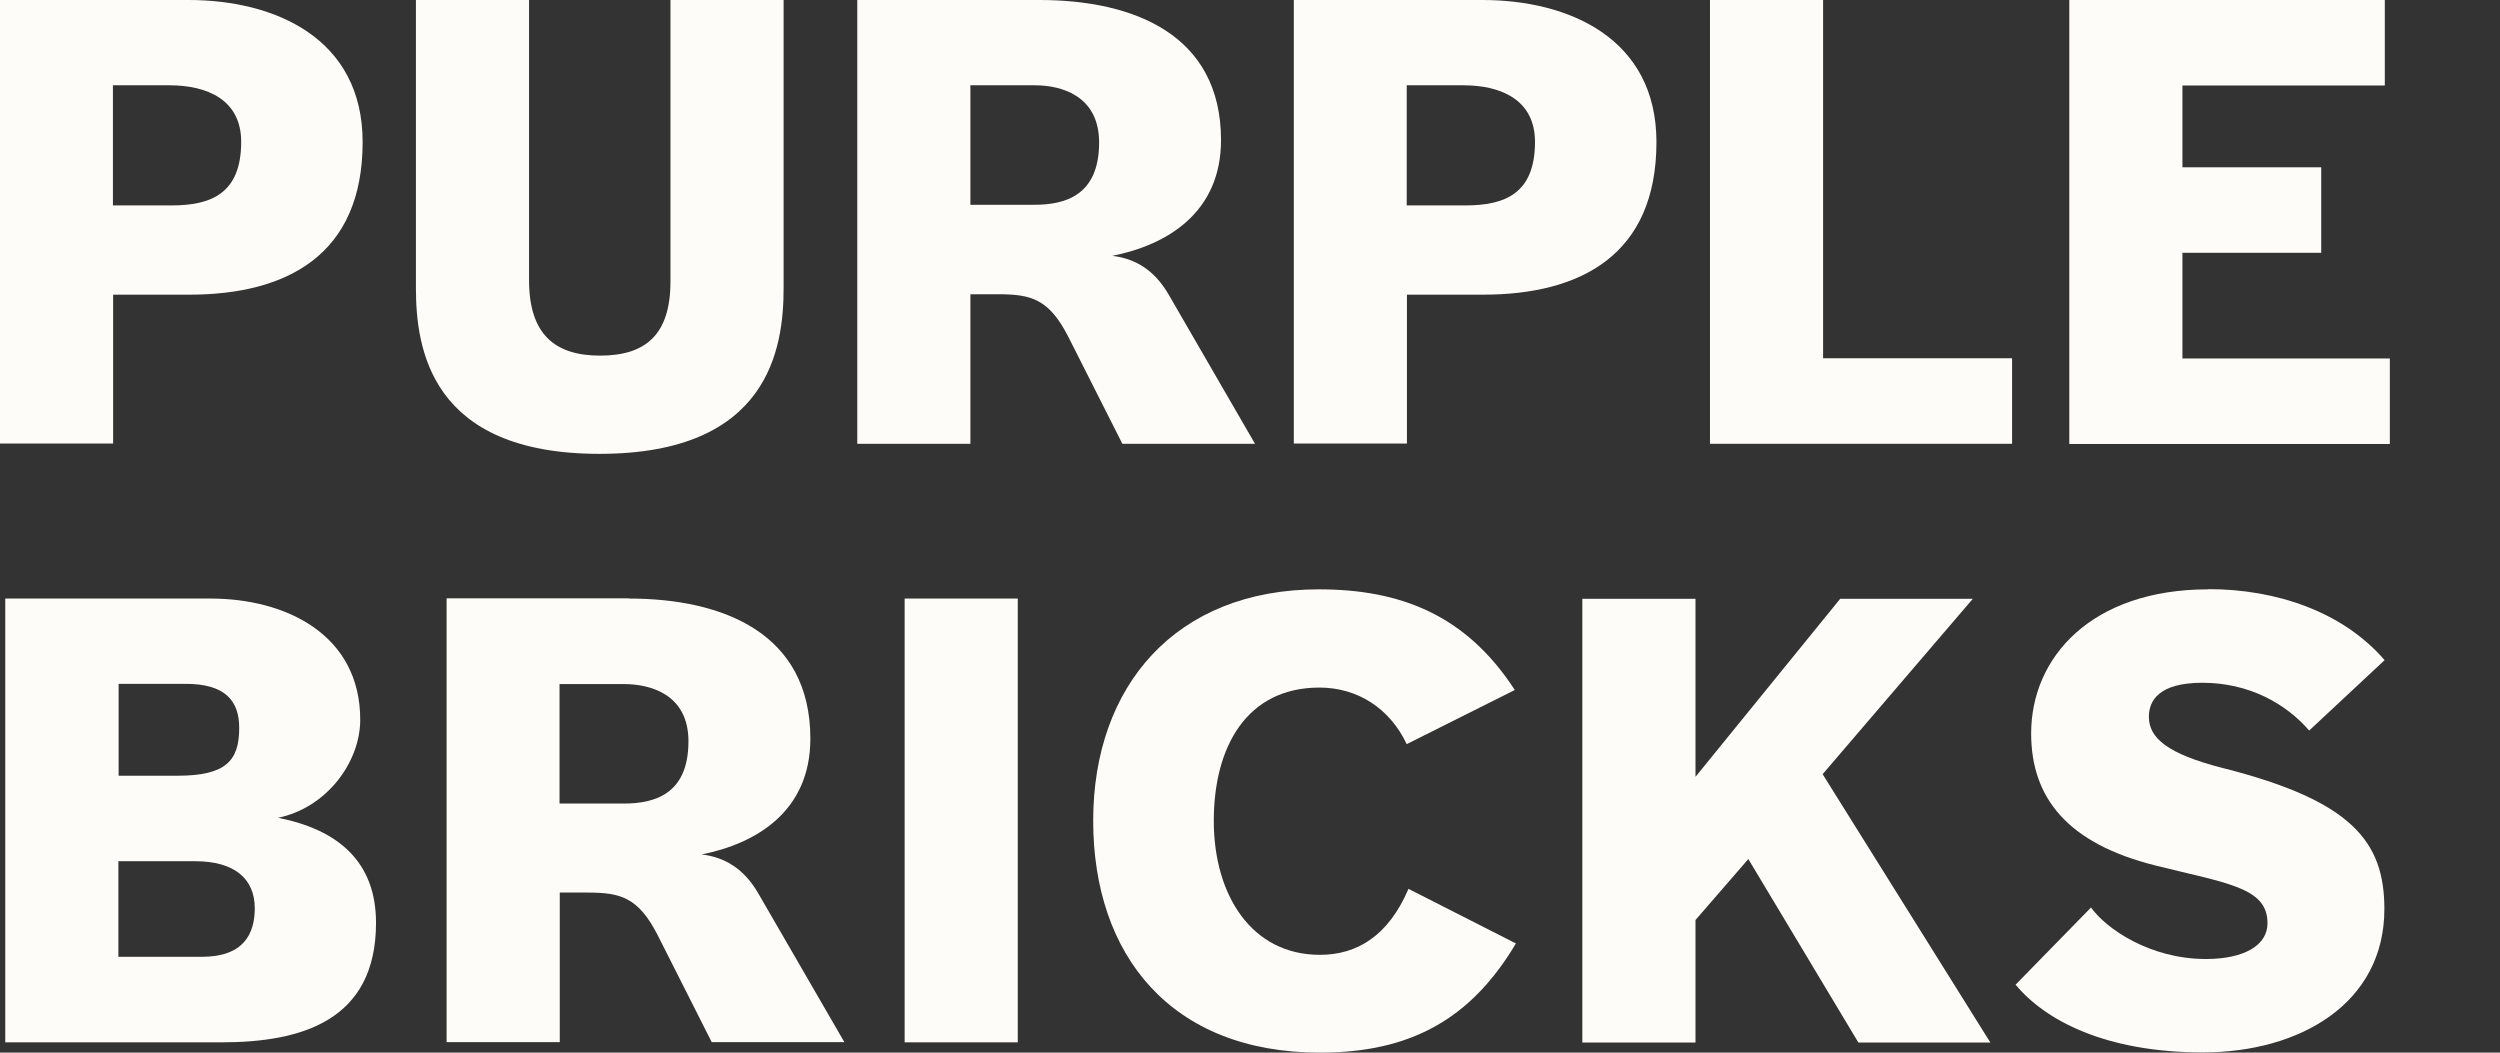
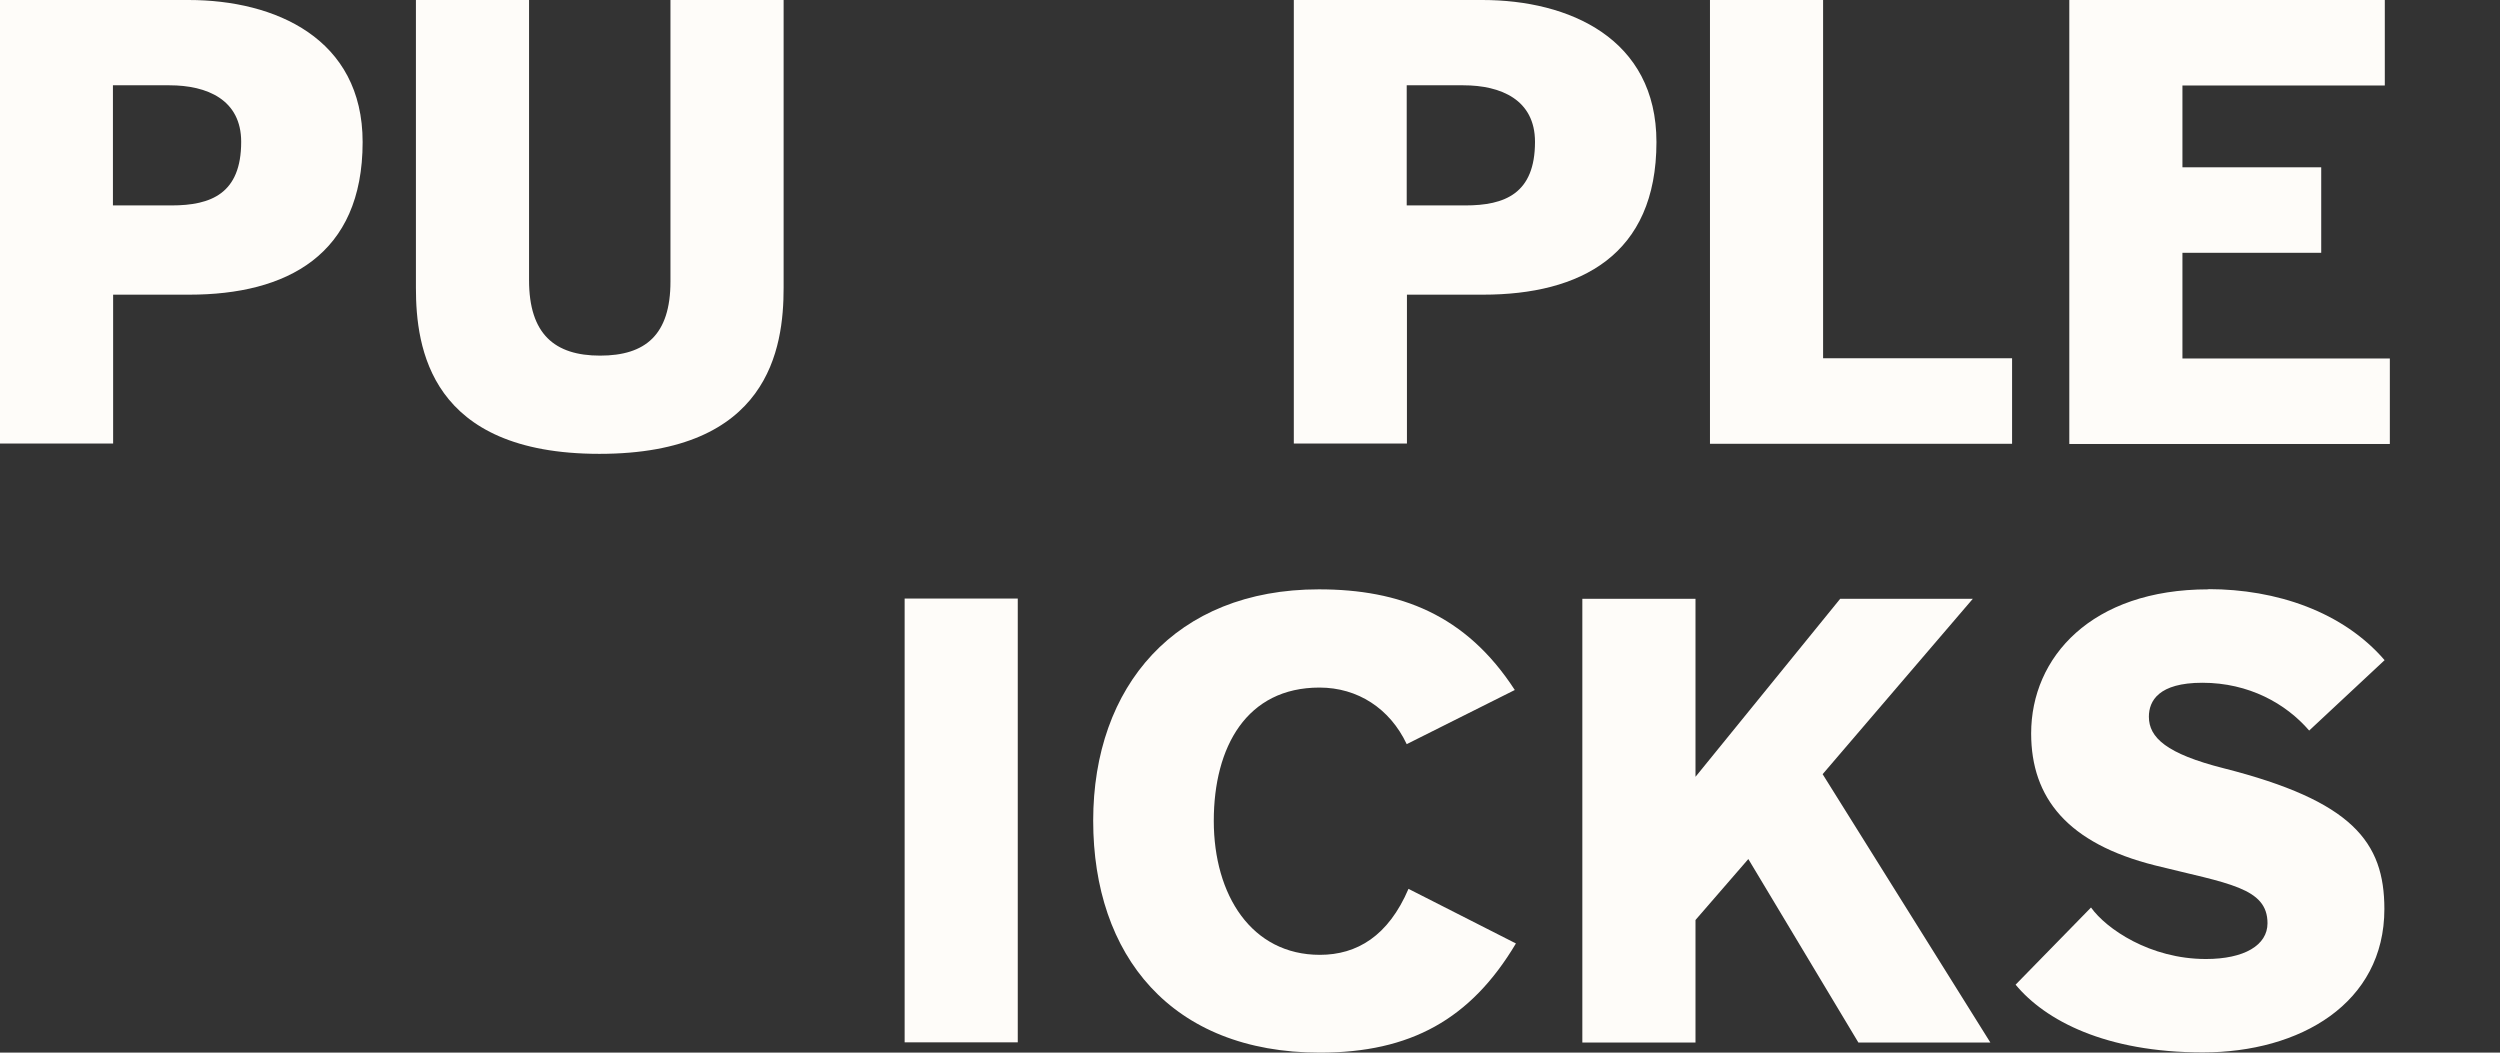
<svg xmlns="http://www.w3.org/2000/svg" width="76" height="32" viewBox="0 0 76 32" fill="none">
  <rect x="0" y="0" width="76" height="32" fill="#333333" stroke="none" />
  <path d="M40.092 17.916C42.558 17.916 44.564 18.683 46.05 20.976L42.764 22.622C42.251 21.535 41.271 20.902 40.112 20.902C37.899 20.902 36.899 22.702 36.899 24.955C36.899 27.208 38.045 29.027 40.125 29.027C41.251 29.027 42.205 28.454 42.818 27.021L46.084 28.681C44.711 30.987 42.878 32 40.125 32C35.599 32 33.233 29.041 33.233 24.948C33.233 20.862 35.733 17.916 40.092 17.916Z" fill="#FEFCF9" />
  <path d="M67.139 17.91C69.199 17.91 71.225 18.596 72.492 20.069L70.199 22.209C69.492 21.389 68.366 20.756 66.953 20.756C65.62 20.756 65.326 21.309 65.326 21.789C65.326 22.422 65.86 22.915 67.599 23.355C71.512 24.348 72.485 25.595 72.485 27.634C72.485 30.5 69.925 31.993 66.966 31.993C64.007 31.993 62.174 31.02 61.274 29.934L63.567 27.588C64.027 28.234 65.36 29.154 67.059 29.154C68.226 29.154 68.932 28.734 68.932 28.067C68.932 26.981 67.733 26.861 65.513 26.308C62.86 25.641 61.747 24.262 61.747 22.295C61.747 19.983 63.58 17.916 67.133 17.916L67.139 17.91Z" fill="#FEFCF9" />
-   <path fill-rule="evenodd" clip-rule="evenodd" d="M6.405 18.196C8.678 18.196 10.951 19.283 10.951 21.882C10.951 23.162 9.938 24.555 8.452 24.861C10.284 25.221 11.431 26.201 11.431 28.054C11.431 31.034 9.158 31.687 6.732 31.687H0.16V18.196H6.405ZM3.599 29.087H6.139C7.418 29.087 7.745 28.374 7.745 27.614C7.745 26.714 7.132 26.181 5.932 26.181H3.599V29.087ZM3.599 23.582H5.399C6.872 23.582 7.272 23.122 7.272 22.129C7.272 21.289 6.832 20.789 5.645 20.789H3.606V23.582H3.599Z" fill="#FEFCF9" />
-   <path fill-rule="evenodd" clip-rule="evenodd" d="M19.116 18.196C21.982 18.196 24.635 19.249 24.635 22.455C24.635 24.675 22.975 25.648 21.329 25.975C22.015 26.055 22.609 26.395 23.049 27.154L25.668 31.68H21.636L19.996 28.434C19.403 27.268 18.849 27.134 17.856 27.134H17.017V31.68H13.577V18.189H19.109L19.116 18.196ZM17.01 24.428H18.963C19.902 24.428 20.929 24.142 20.929 22.535C20.929 21.102 19.763 20.796 18.976 20.796H17.01V24.428Z" fill="#FEFCF9" />
  <path d="M30.94 31.687H27.501V18.196H30.94V31.687Z" fill="#FEFCF9" />
  <path d="M51.549 23.608L55.942 18.203H59.974L55.408 23.535L60.507 31.693H56.495L53.149 26.115L51.543 27.968V31.693H48.103V18.203H51.543V23.608H51.549Z" fill="#FEFCF9" />
  <path d="M16.083 8.518C16.083 10.158 16.863 10.811 18.243 10.811C19.623 10.811 20.382 10.178 20.382 8.558V0H23.822V8.752C23.822 10.585 23.382 13.797 18.223 13.797C13.064 13.797 12.644 10.565 12.644 8.752V0H16.083V8.518Z" fill="#FEFCF9" />
  <path d="M72.498 2.599H66.346V5.086H70.565V7.685H66.346V10.898H72.651V13.497H62.907V0H72.498V2.599Z" fill="#FEFCF9" />
  <path fill-rule="evenodd" clip-rule="evenodd" d="M5.732 0C8.365 0 11.024 1.166 11.024 4.319C11.024 7.758 8.712 8.958 5.752 8.958H3.439V13.484H0V0H5.732ZM5.212 6.245C6.419 6.245 7.332 5.885 7.332 4.312C7.332 3.033 6.299 2.593 5.152 2.593H3.433V6.245H5.212Z" fill="#FEFCF9" />
-   <path fill-rule="evenodd" clip-rule="evenodd" d="M31.6 0C34.466 0 37.119 1.053 37.119 4.259C37.119 6.479 35.459 7.452 33.813 7.778C34.499 7.858 35.093 8.198 35.533 8.965L38.152 13.491H34.12L32.48 10.245C31.887 9.078 31.334 8.945 30.34 8.945H29.5V13.491H26.061V0H31.6ZM29.494 6.225H31.447C32.387 6.225 33.413 5.939 33.413 4.332C33.413 2.899 32.247 2.593 31.467 2.593H29.5V6.225H29.494Z" fill="#FEFCF9" />
  <path fill-rule="evenodd" clip-rule="evenodd" d="M45.064 0C47.697 0 50.356 1.166 50.356 4.319C50.356 7.758 48.043 8.958 45.084 8.958H42.771V13.484H39.332V0H45.064ZM44.544 6.245C45.751 6.245 46.664 5.885 46.664 4.312C46.664 3.033 45.63 2.593 44.484 2.593H42.764V6.245H44.544Z" fill="#FEFCF9" />
  <path d="M55.422 10.891H61.167V13.491H51.983V0H55.422V10.891Z" fill="#FEFCF9" />
</svg>